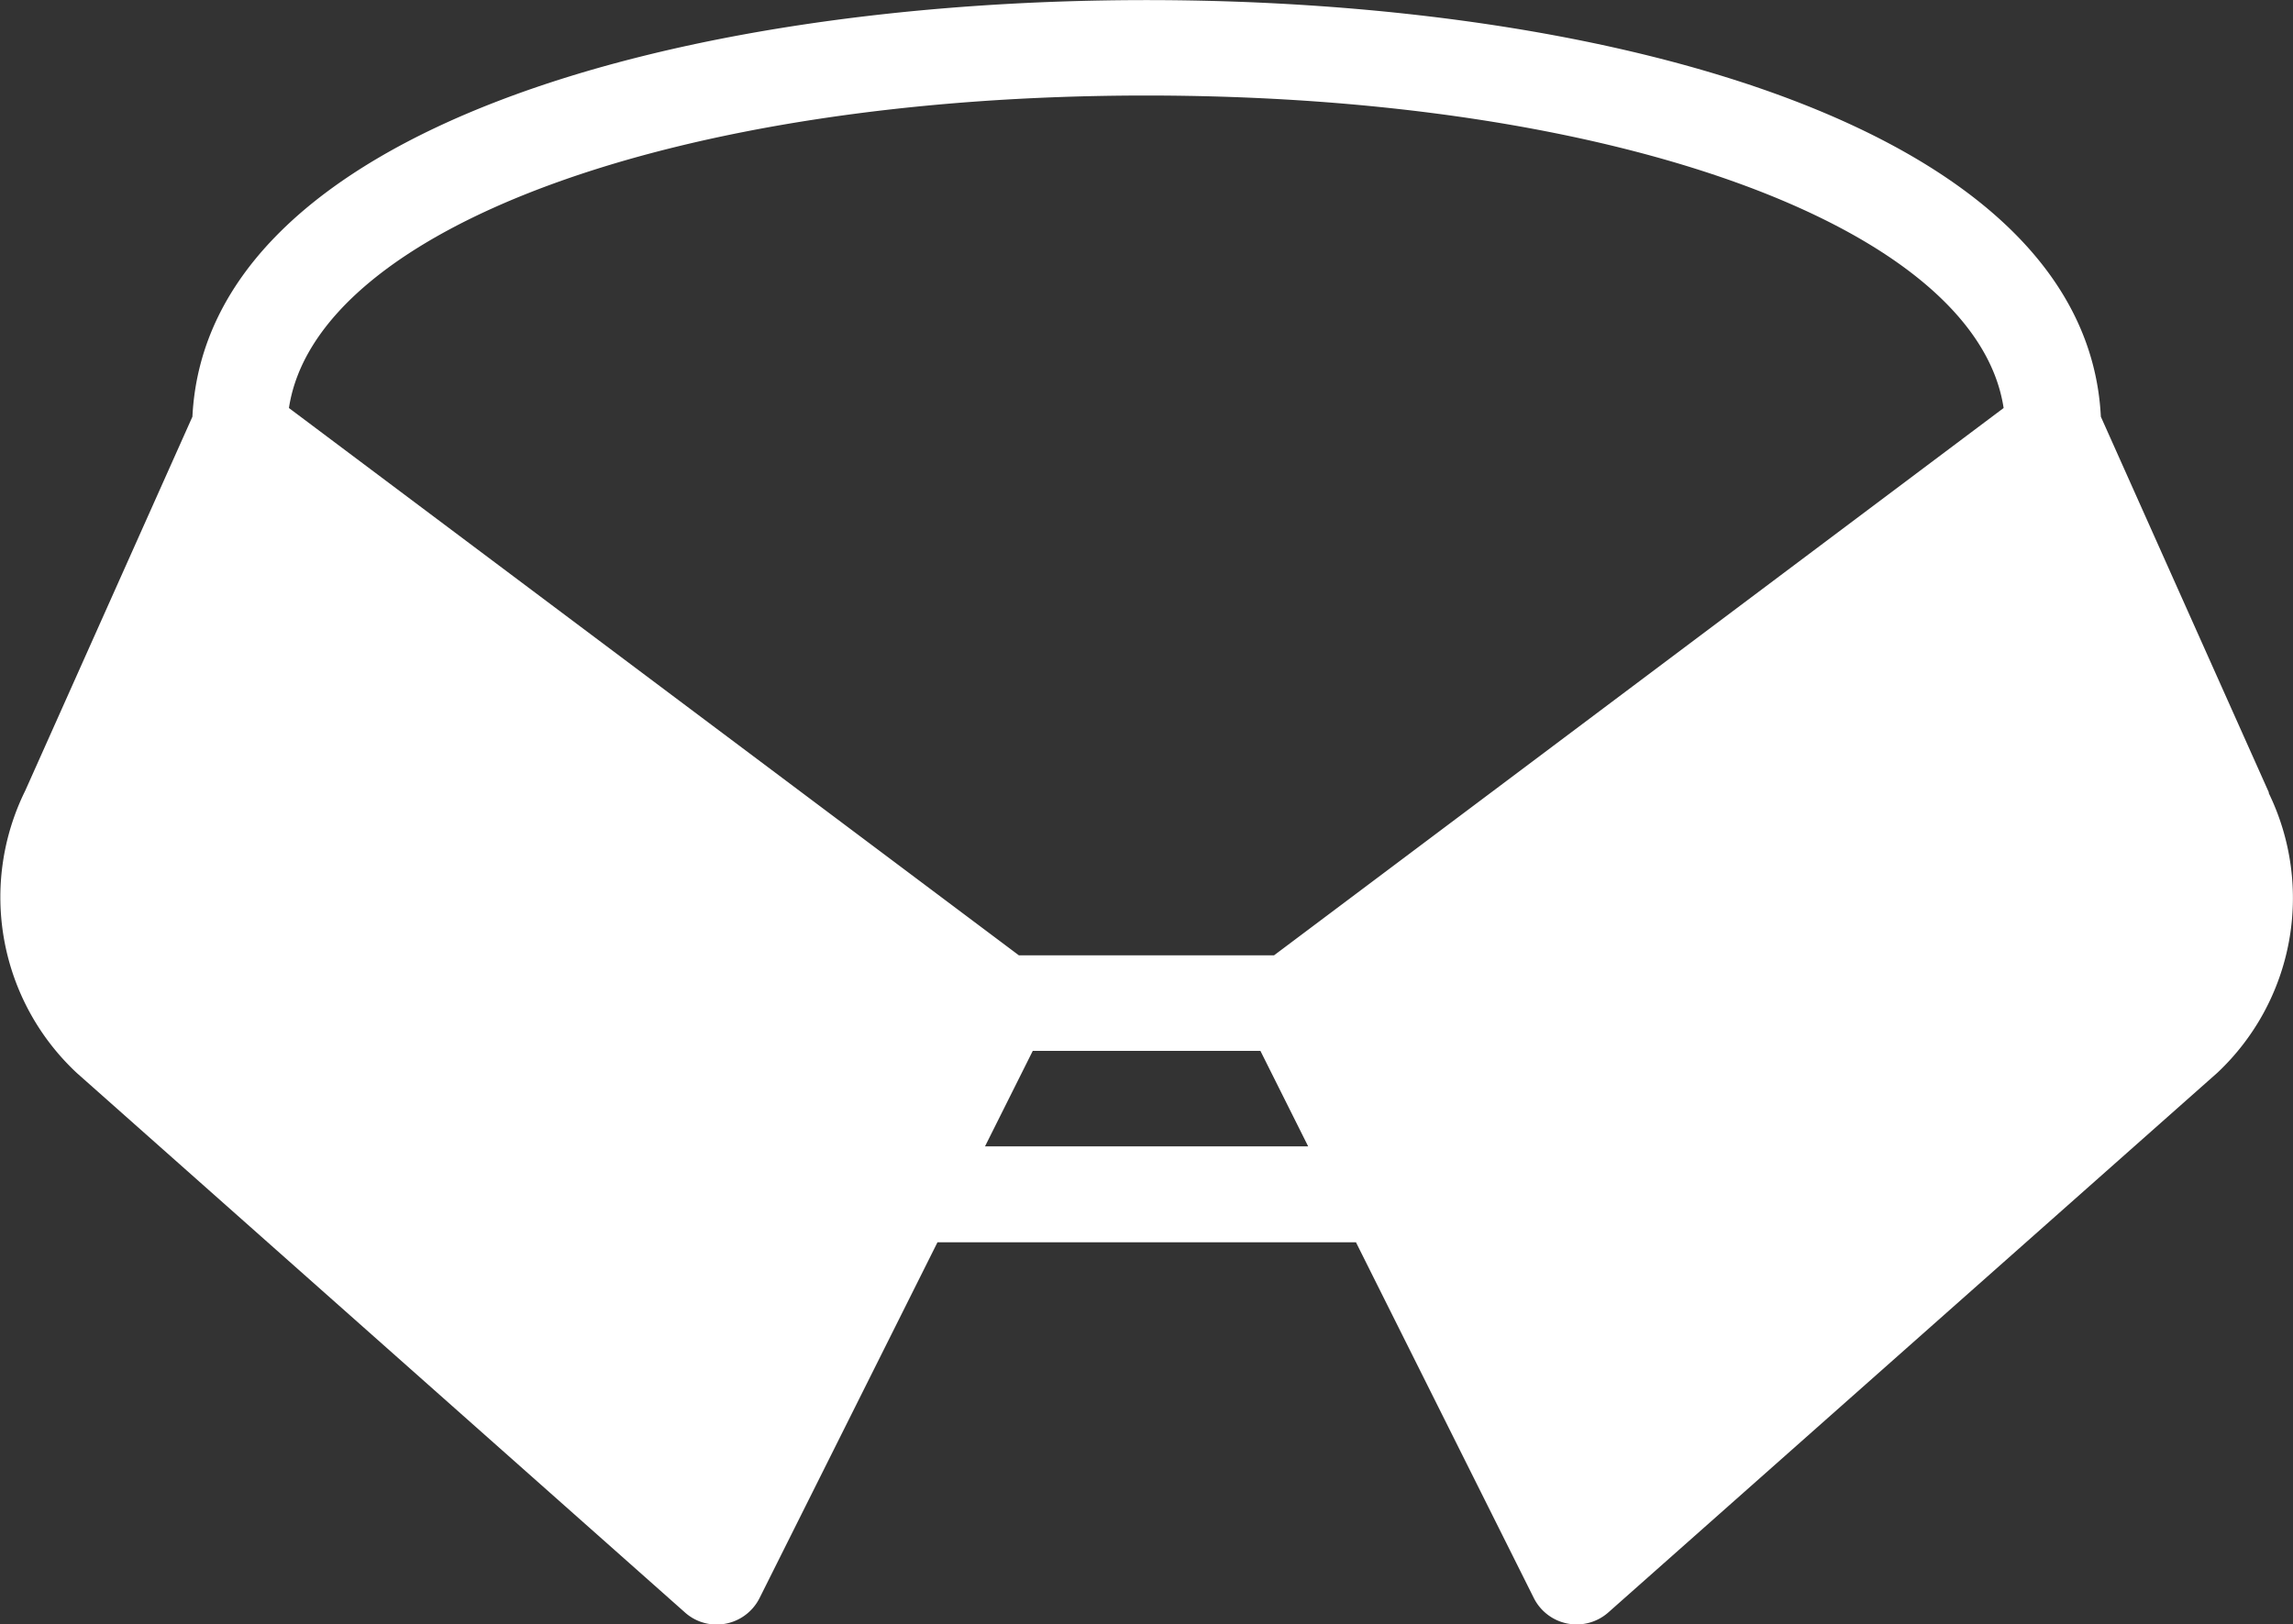
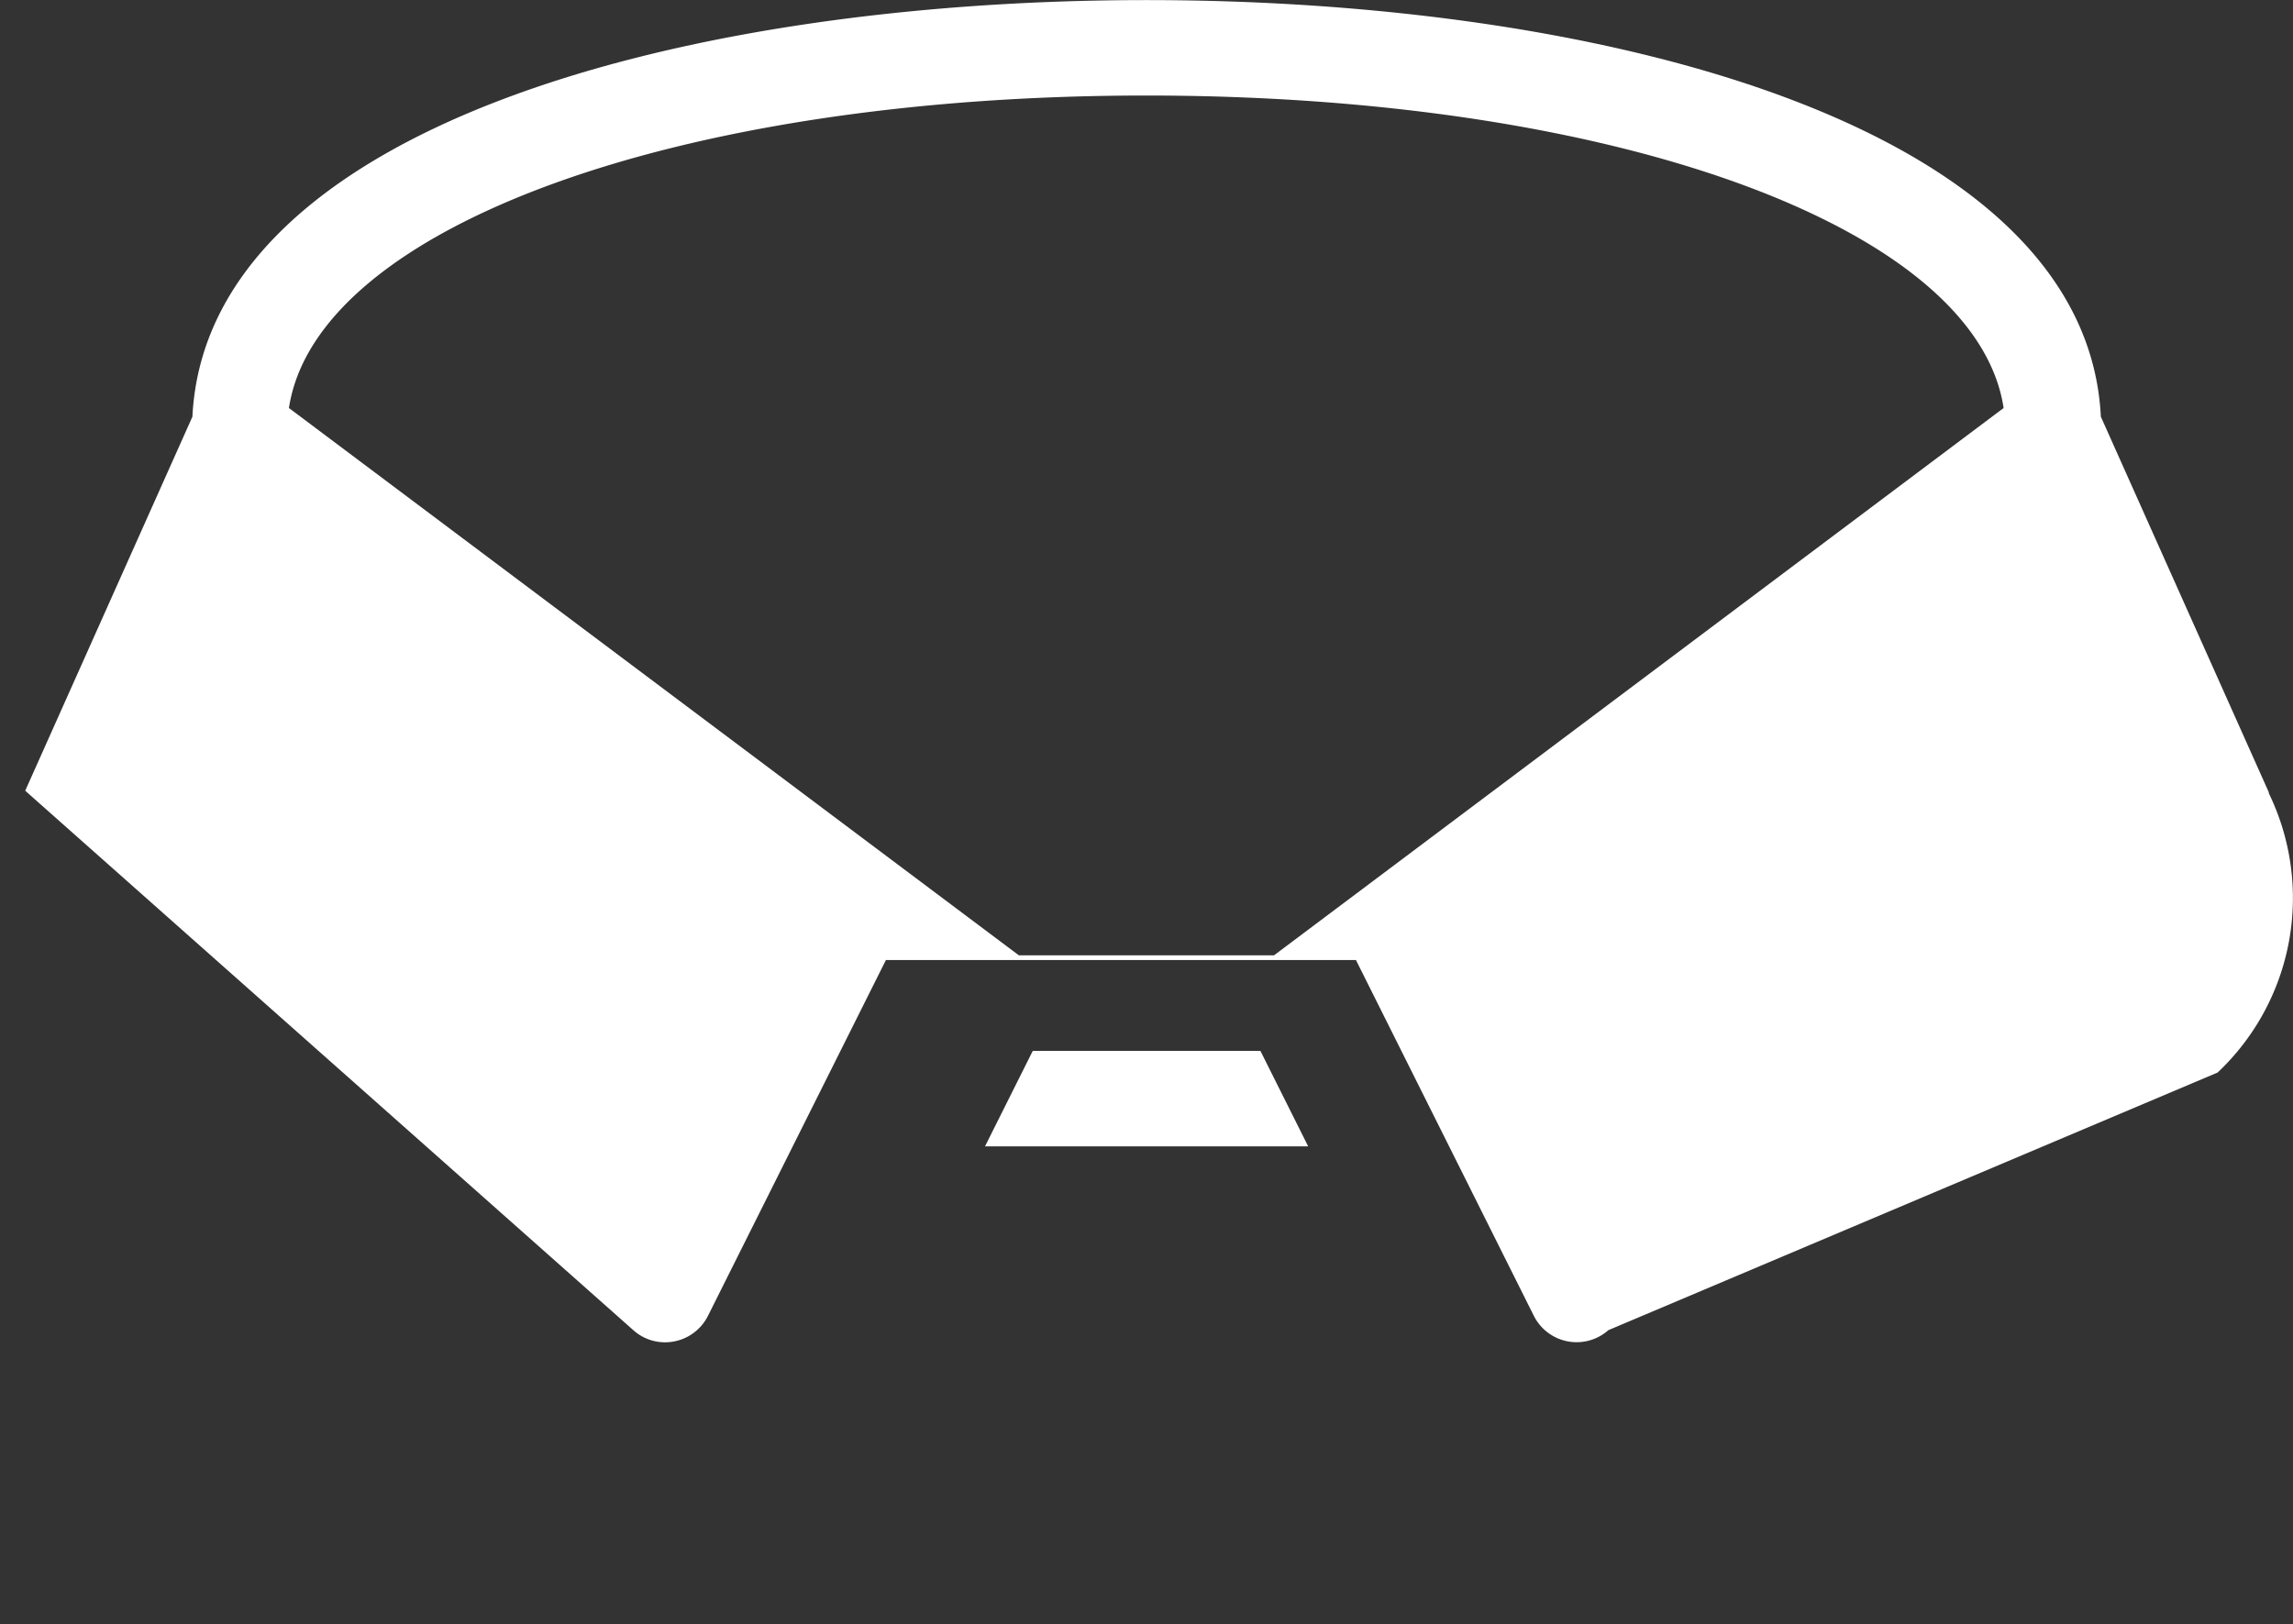
<svg xmlns="http://www.w3.org/2000/svg" width="25.919" height="18.362" viewBox="0 0 25.919 18.362">
  <rect x="0" y="0" width="25.919" height="18.362" fill="#333333" stroke="none" />
-   <path id="noun-collar-545962" d="M95.7,90.635l-1.9-4.25c-.163-3.249-5.493-4.71-10.787-4.71s-10.623,1.461-10.785,4.71l-1.89,4.229a2.718,2.718,0,0,0,.583,3.191l6.875,6.1a.534.534,0,0,0,.359.136.542.542,0,0,0,.484-.3l2.011-4.022H85.38l2.011,4.023a.541.541,0,0,0,.842.162L95.12,93.8a2.712,2.712,0,0,0,.577-3.161Zm-14.513,4,.54-1.08H84.3l.54,1.08Zm3.267-2.16H81.57l-8.251-6.188c.308-2.03,4.366-3.533,9.691-3.533s9.383,1.5,9.691,3.533Z" transform="translate(-70.053 -81.674)" fill="#fff" />
+   <path id="noun-collar-545962" d="M95.7,90.635l-1.9-4.25c-.163-3.249-5.493-4.71-10.787-4.71s-10.623,1.461-10.785,4.71l-1.89,4.229l6.875,6.1a.534.534,0,0,0,.359.136.542.542,0,0,0,.484-.3l2.011-4.022H85.38l2.011,4.023a.541.541,0,0,0,.842.162L95.12,93.8a2.712,2.712,0,0,0,.577-3.161Zm-14.513,4,.54-1.08H84.3l.54,1.08Zm3.267-2.16H81.57l-8.251-6.188c.308-2.03,4.366-3.533,9.691-3.533s9.383,1.5,9.691,3.533Z" transform="translate(-70.053 -81.674)" fill="#fff" />
</svg>